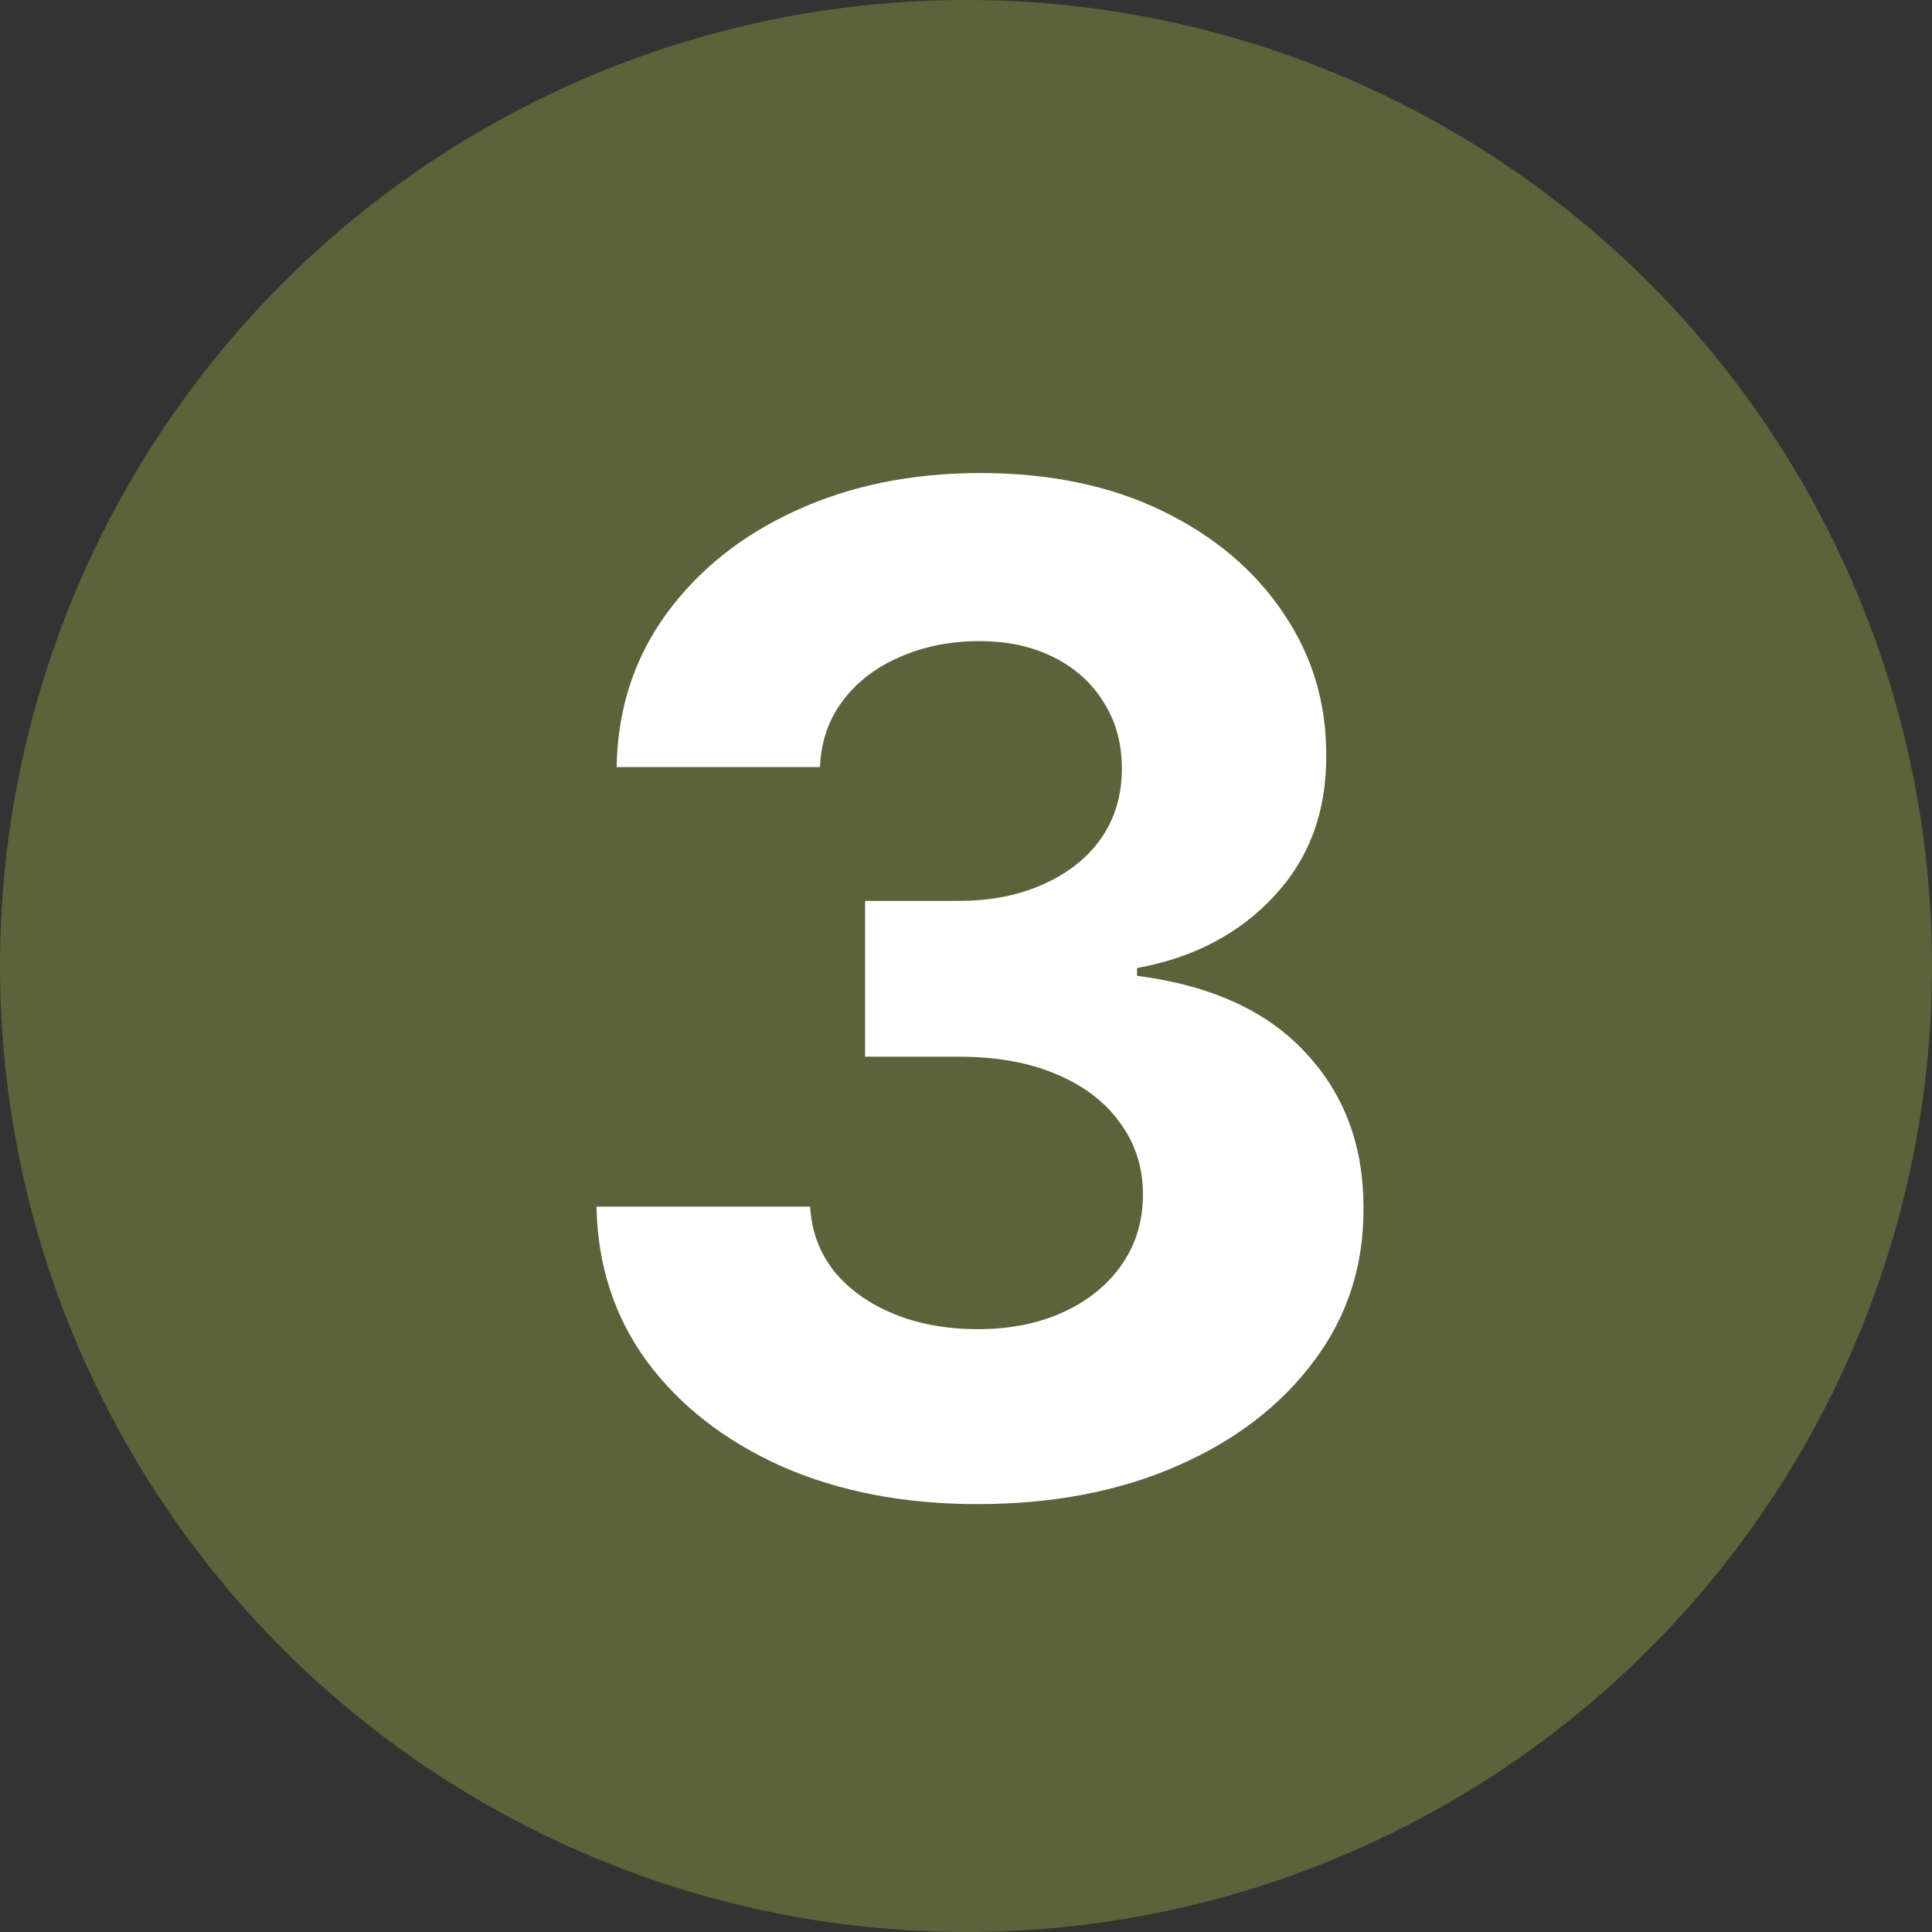
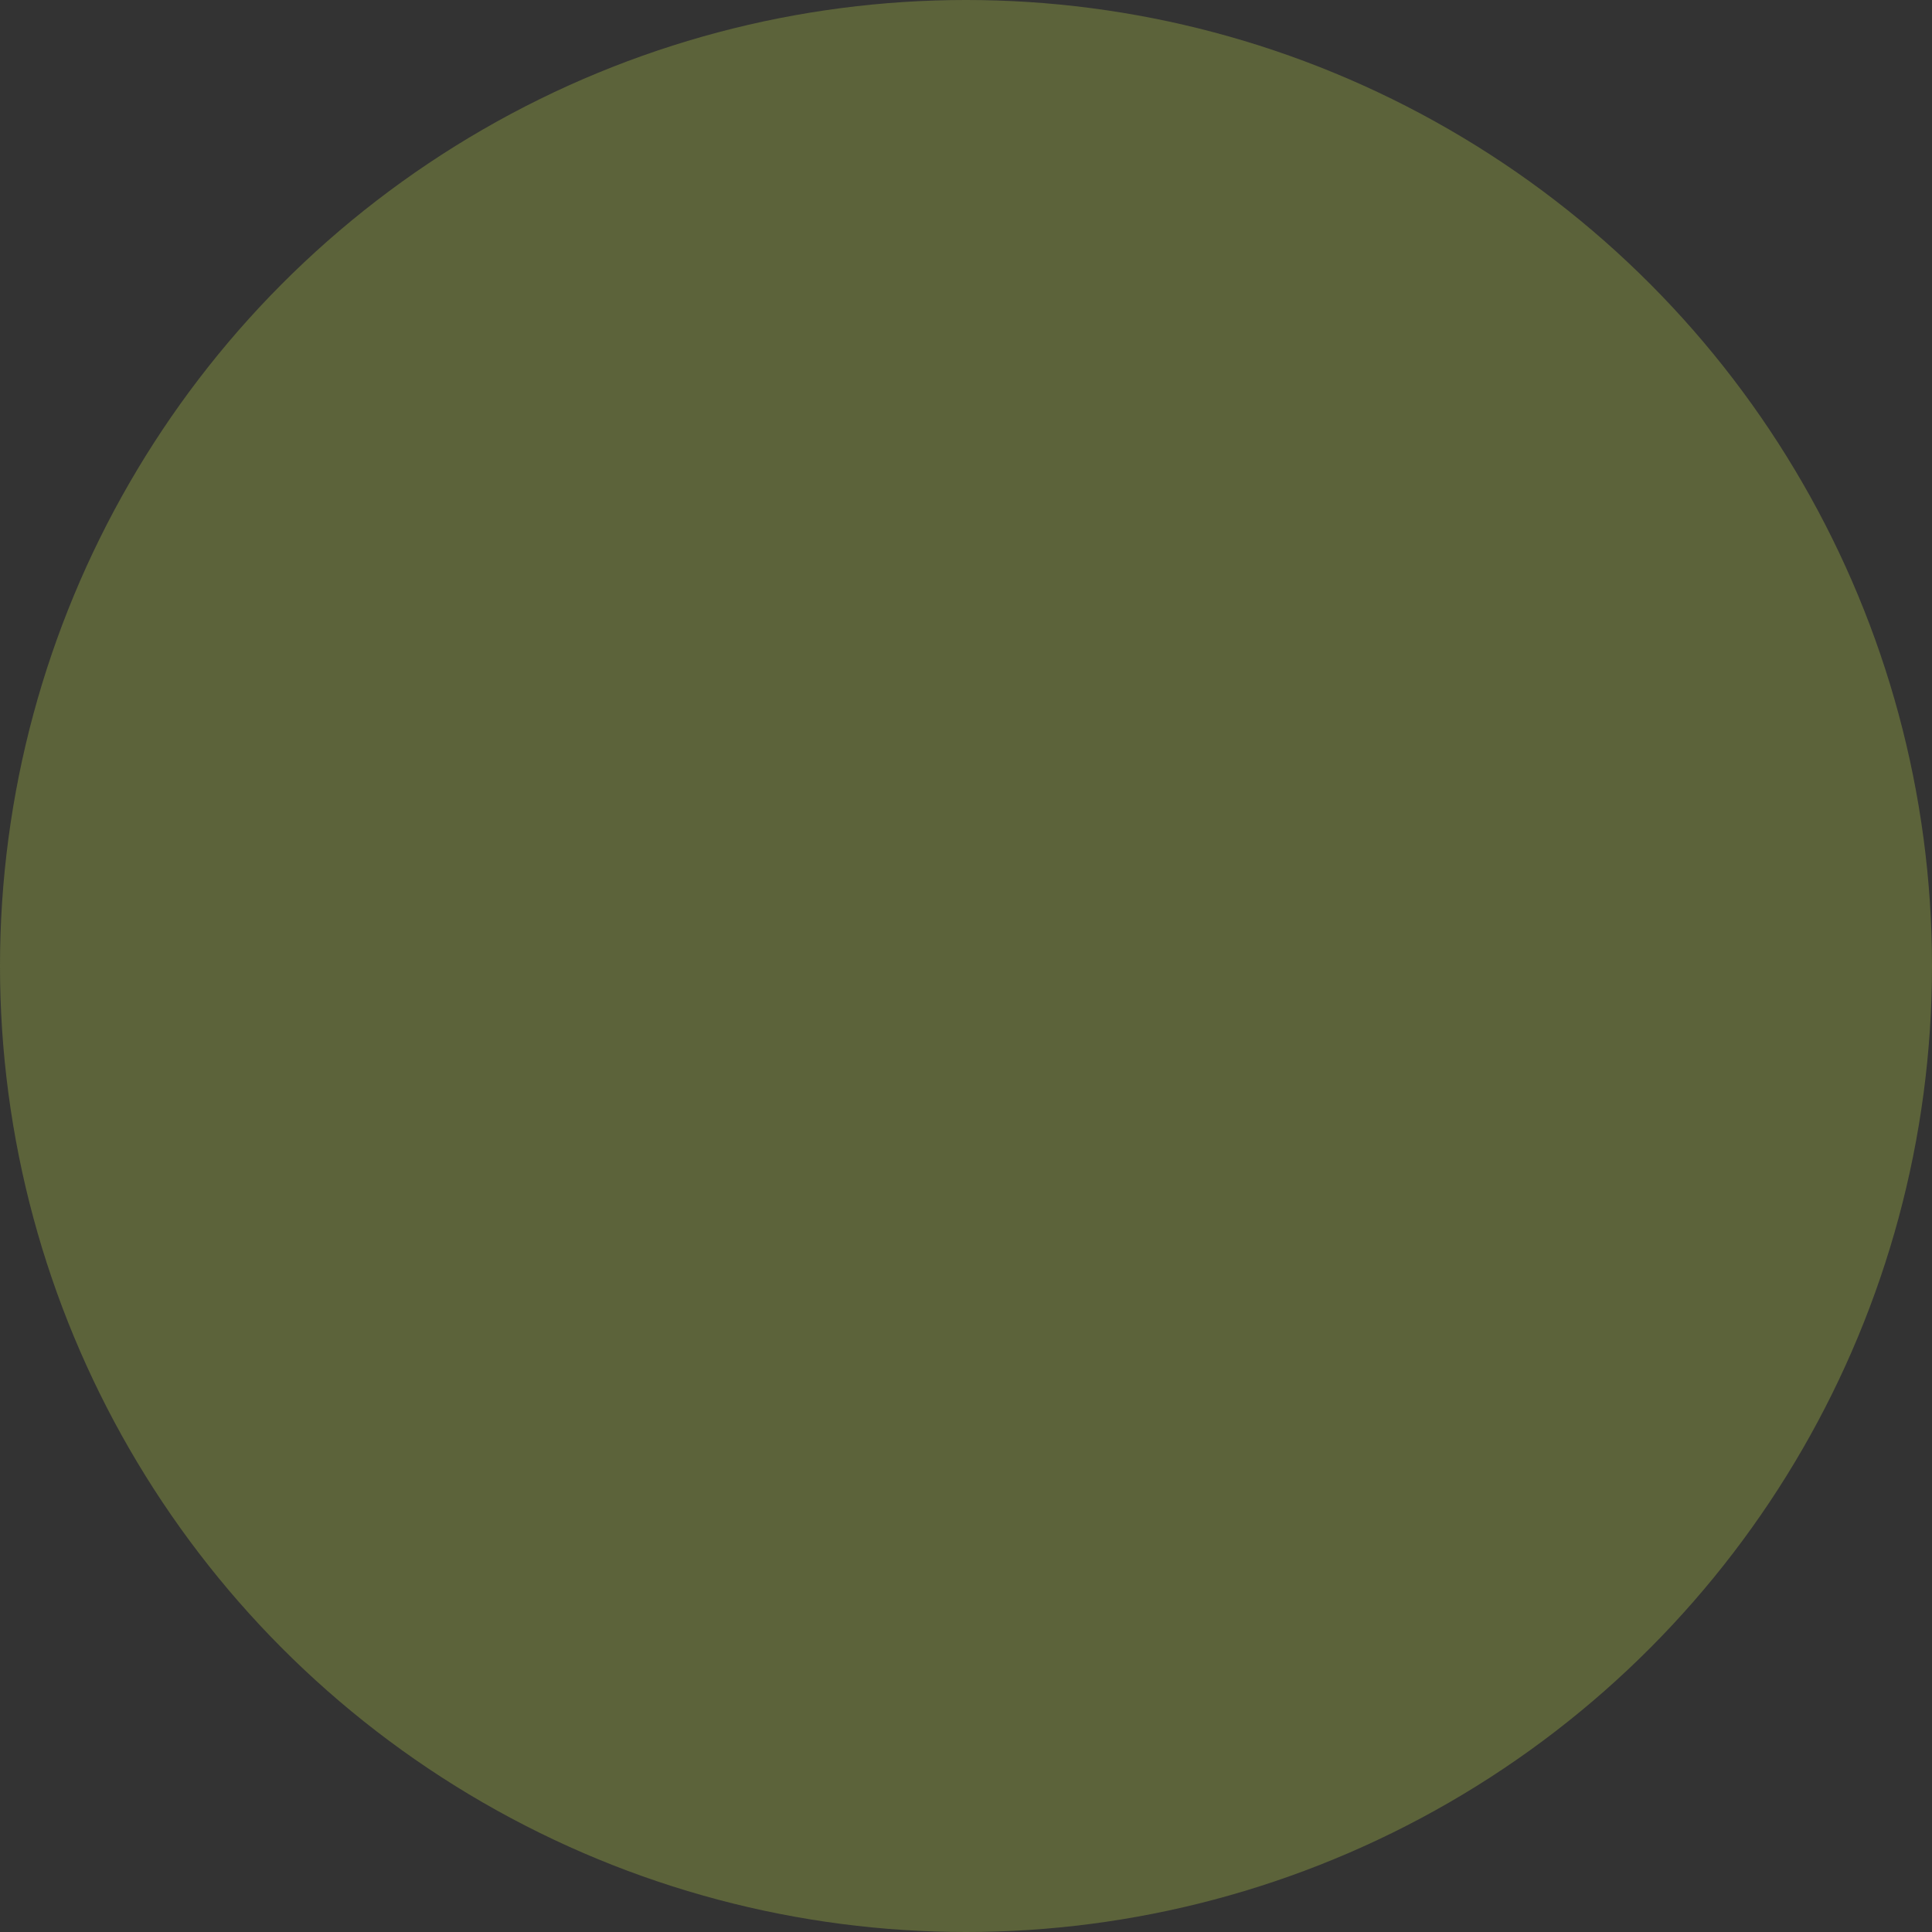
<svg xmlns="http://www.w3.org/2000/svg" width="70" height="70" viewBox="0 0 70 70" fill="none">
  <rect x="0" y="0" width="70" height="70" fill="#333333" stroke="none" />
  <circle cx="35" cy="35" r="35" fill="#5C633A" />
-   <path d="M35.409 54.497C32.758 54.497 30.396 54.041 28.325 53.13C26.265 52.207 24.638 50.94 23.442 49.33C22.258 47.709 21.649 45.838 21.613 43.719H29.355C29.402 44.607 29.692 45.389 30.225 46.063C30.769 46.726 31.491 47.241 32.391 47.608C33.291 47.975 34.303 48.158 35.427 48.158C36.599 48.158 37.635 47.951 38.534 47.537C39.434 47.123 40.138 46.548 40.647 45.815C41.156 45.081 41.411 44.234 41.411 43.276C41.411 42.305 41.139 41.447 40.594 40.701C40.061 39.943 39.292 39.352 38.286 38.925C37.292 38.499 36.108 38.286 34.735 38.286H31.343V32.64H34.735C35.895 32.64 36.919 32.439 37.806 32.036C38.706 31.634 39.404 31.077 39.902 30.367C40.399 29.645 40.647 28.805 40.647 27.846C40.647 26.934 40.428 26.135 39.99 25.449C39.564 24.75 38.961 24.206 38.179 23.815C37.41 23.425 36.51 23.229 35.48 23.229C34.439 23.229 33.486 23.419 32.622 23.797C31.758 24.165 31.065 24.691 30.544 25.378C30.024 26.064 29.745 26.869 29.71 27.793H22.341C22.377 25.697 22.975 23.851 24.135 22.253C25.295 20.655 26.857 19.406 28.822 18.506C30.799 17.595 33.03 17.139 35.516 17.139C38.026 17.139 40.221 17.595 42.103 18.506C43.985 19.418 45.447 20.649 46.489 22.2C47.542 23.738 48.063 25.467 48.051 27.384C48.063 29.42 47.43 31.119 46.152 32.48C44.885 33.841 43.234 34.705 41.198 35.072V35.356C43.873 35.7 45.909 36.629 47.306 38.144C48.714 39.647 49.413 41.529 49.401 43.79C49.413 45.862 48.815 47.703 47.608 49.312C46.412 50.922 44.761 52.189 42.654 53.112C40.547 54.035 38.132 54.497 35.409 54.497Z" fill="white" />
</svg>